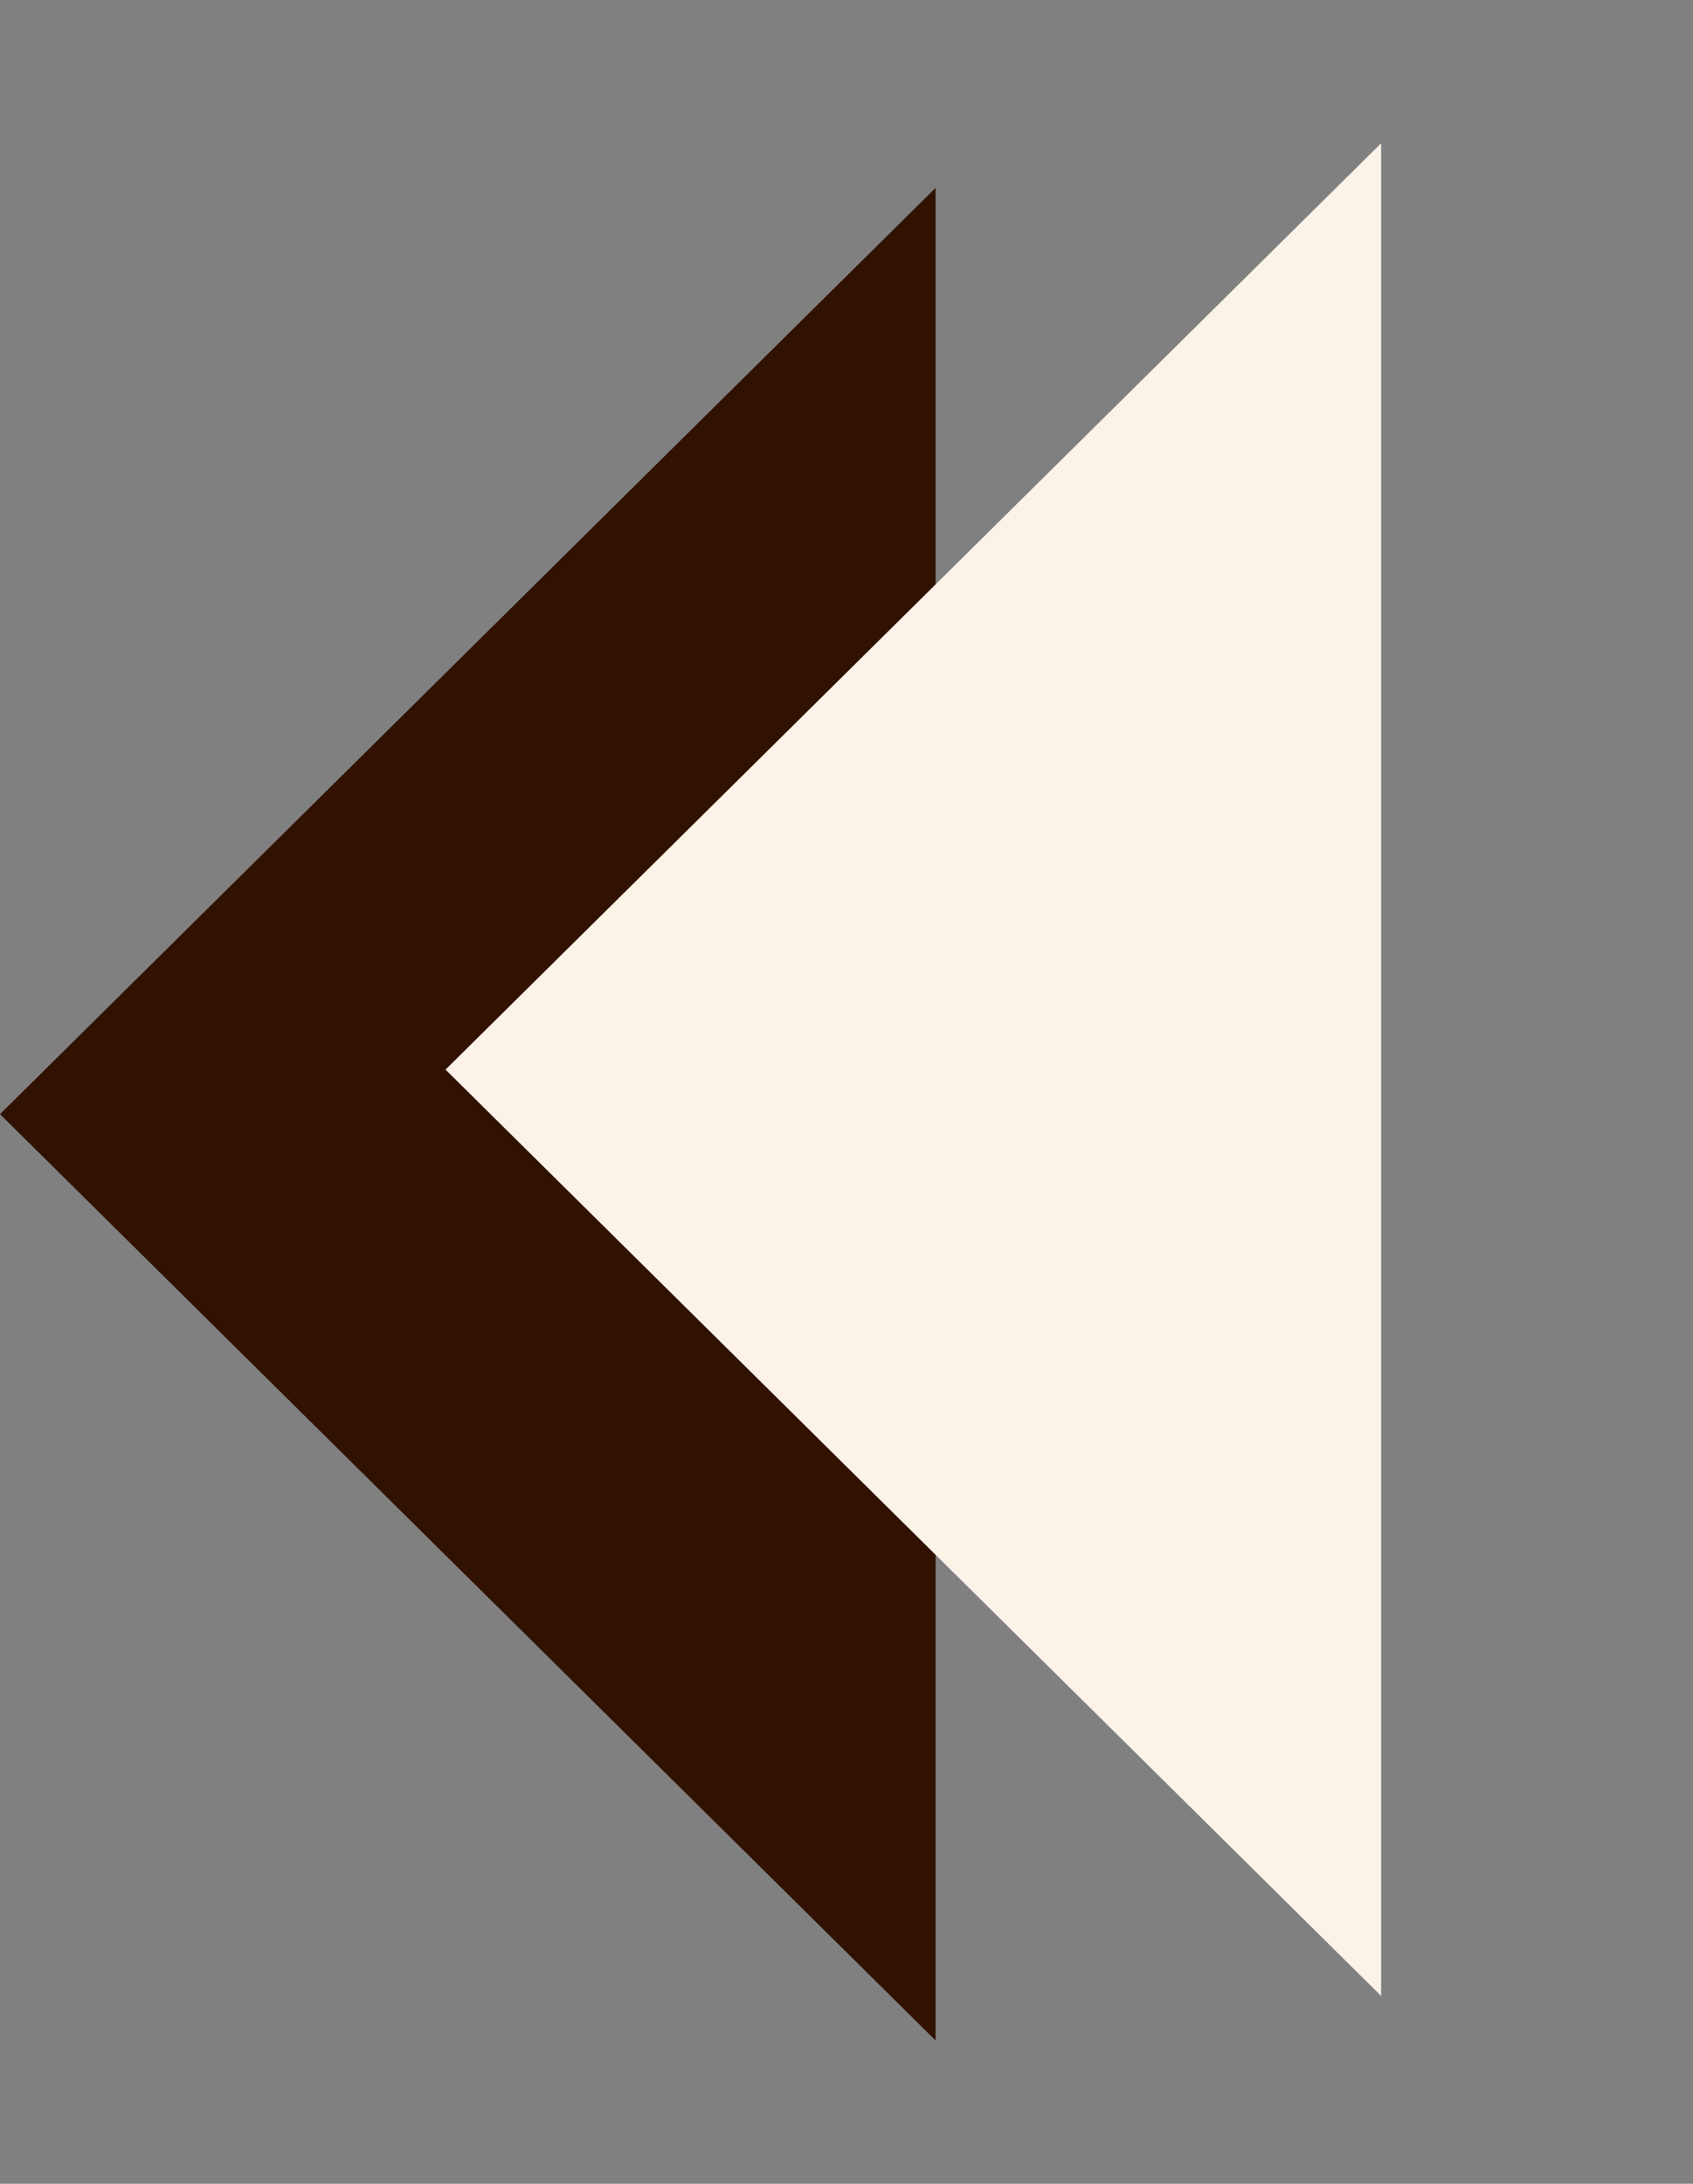
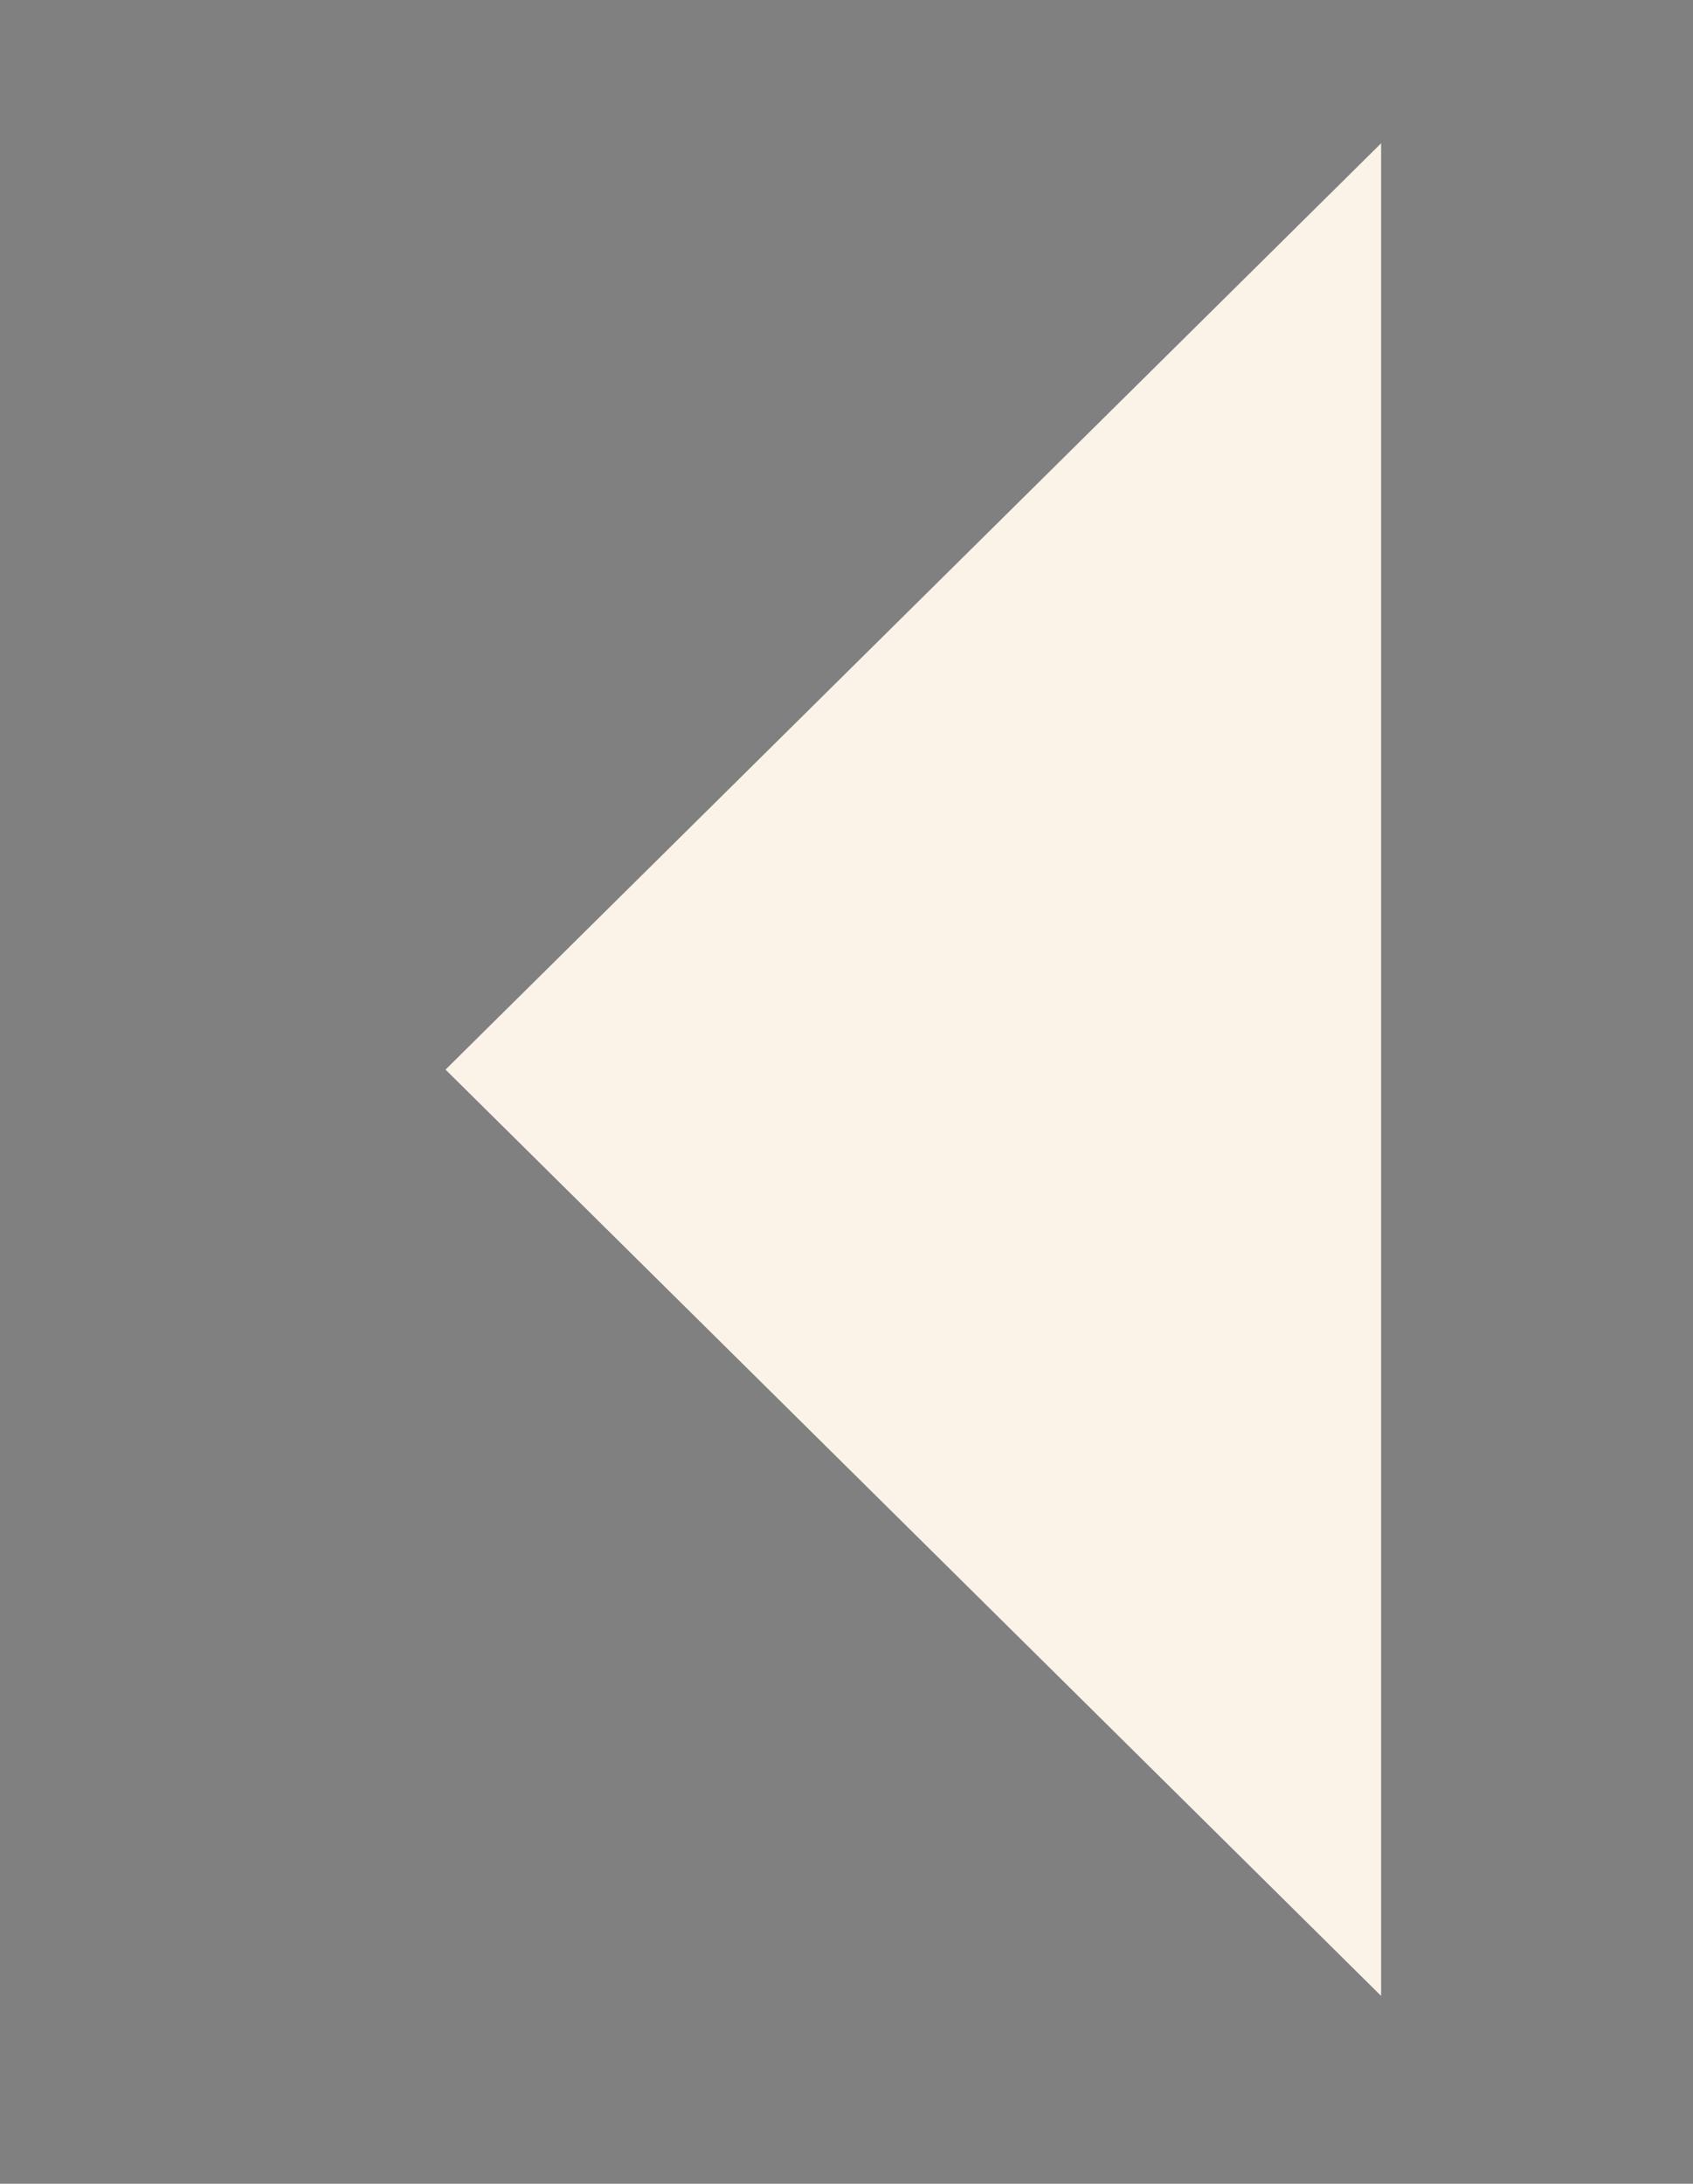
<svg xmlns="http://www.w3.org/2000/svg" width="38" height="49" viewBox="0 0 38 49" fill="none">
  <rect x="0" y="0" width="38" height="49" fill="#808080" stroke="none" />
-   <path d="M0 25L21 45.785L21 4.215L0 25Z" fill="#311201" />
  <path d="M10 24L31 44.785L31 3.215L10 24Z" fill="#FBF2E8" />
</svg>